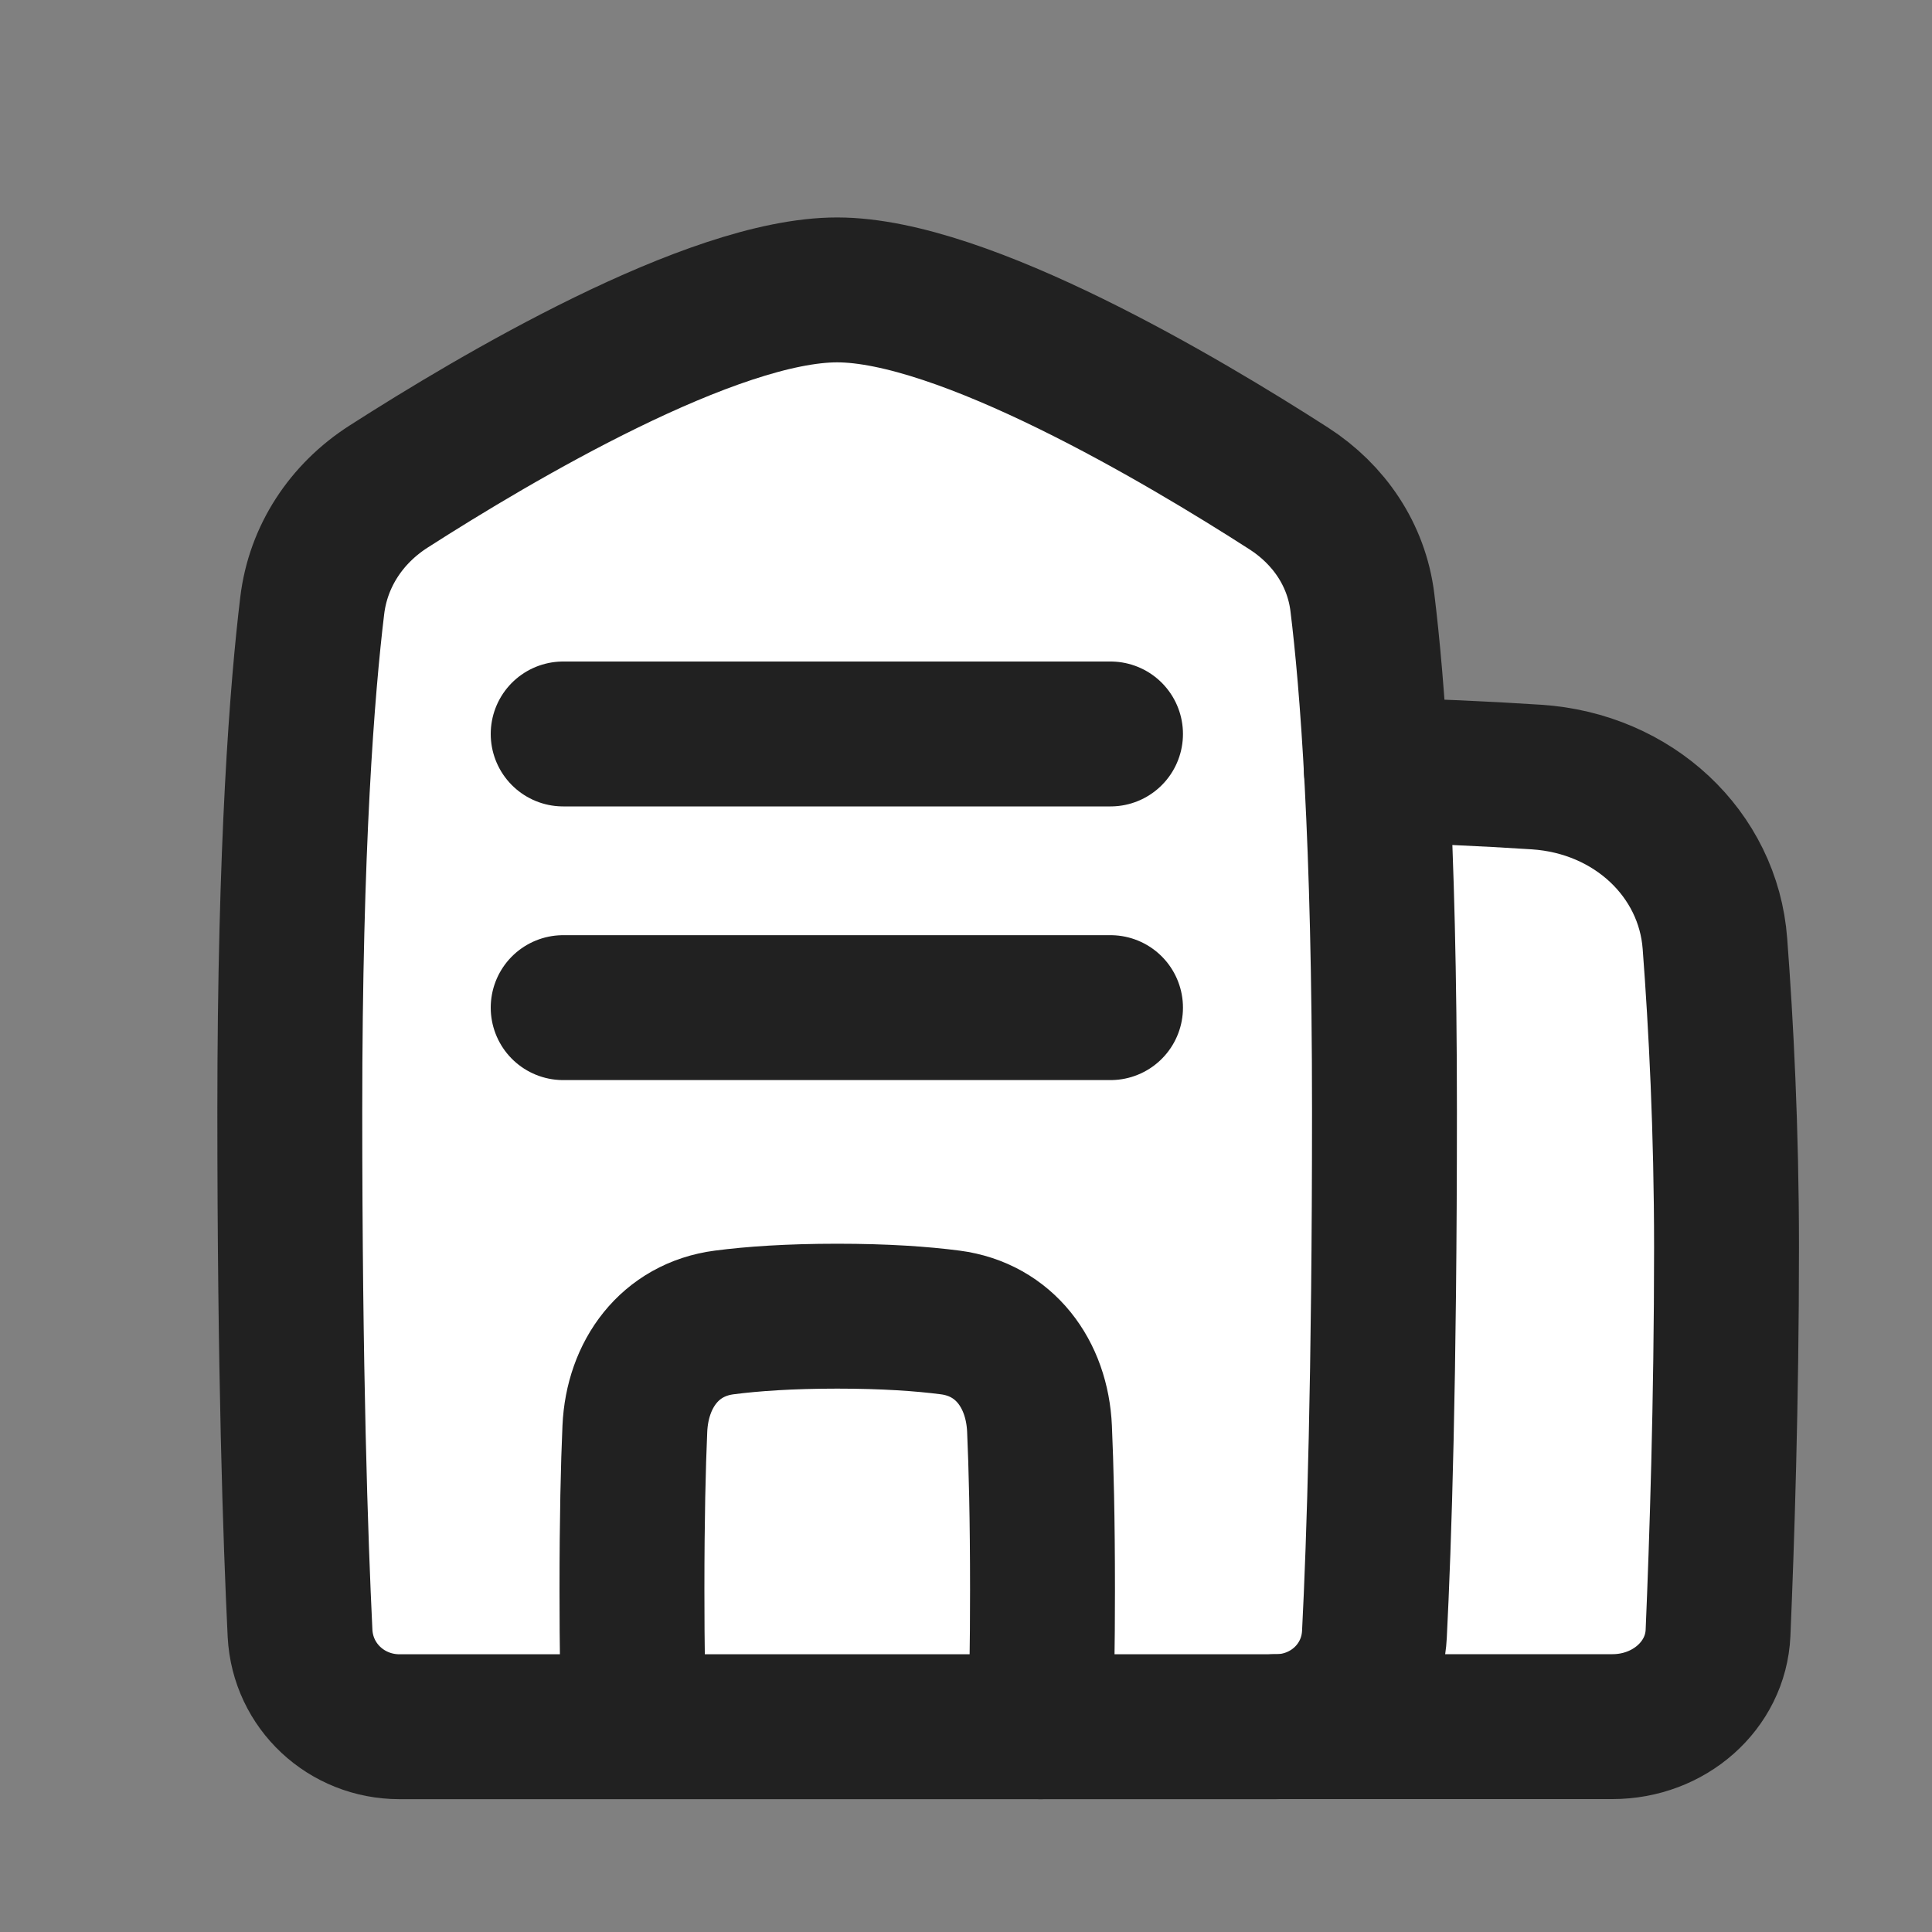
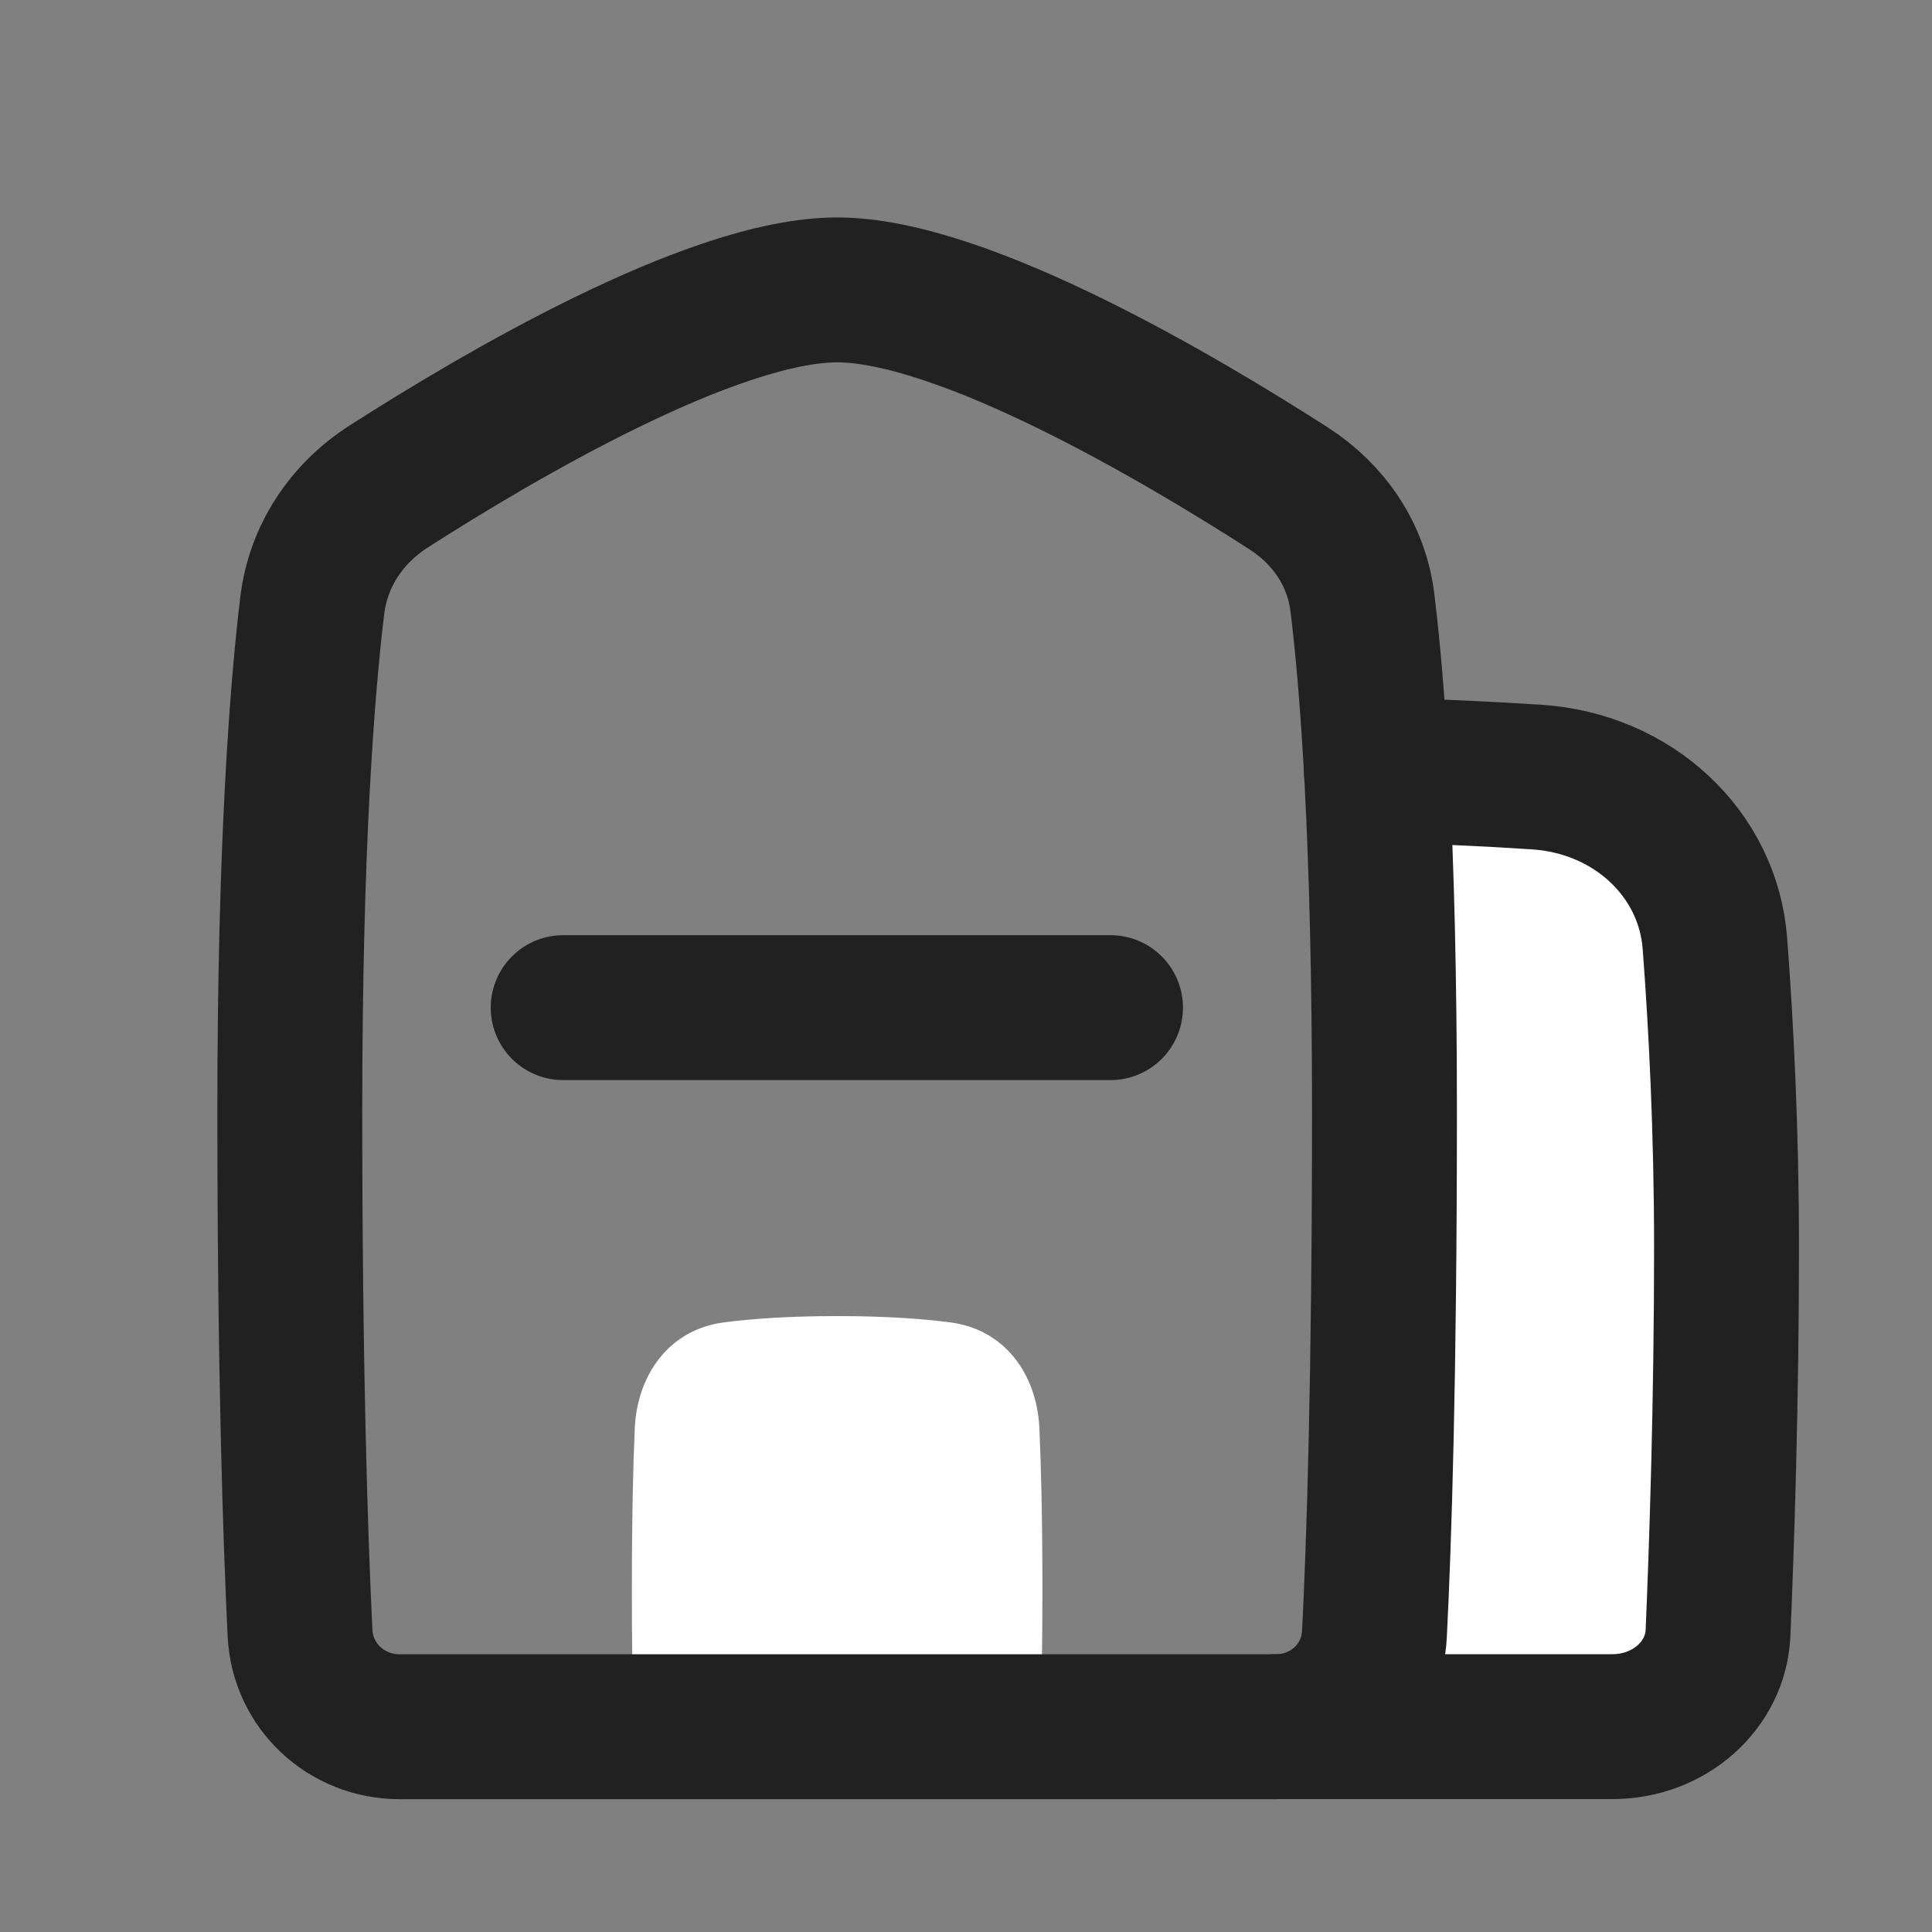
<svg xmlns="http://www.w3.org/2000/svg" width="20" height="20" viewBox="0 0 20 20" fill="none">
  <rect x="0" y="0" width="20" height="20" fill="#808080" stroke="none" />
-   <path d="M13.342 5.056C13.758 5.323 14.042 5.742 14.103 6.233C14.205 7.057 14.332 8.657 14.332 11.499C14.332 14.263 14.276 15.973 14.228 16.917C14.201 17.461 13.751 17.873 13.206 17.873H4.136C3.587 17.873 3.134 17.455 3.106 16.906C3.059 15.939 3 14.202 3 11.499C3 8.746 3.129 7.123 3.232 6.269C3.293 5.757 3.586 5.315 4.021 5.036C5.133 4.323 7.372 3 8.666 3C9.972 3 12.241 4.348 13.342 5.056Z" fill="white" />
  <path d="M10.77 17.874H6.562C6.547 17.402 6.54 16.929 6.541 16.457C6.541 15.714 6.554 15.175 6.571 14.789C6.596 14.223 6.934 13.761 7.496 13.689C7.788 13.651 8.171 13.624 8.666 13.624C9.161 13.624 9.543 13.651 9.836 13.689C10.398 13.761 10.735 14.223 10.76 14.789C10.777 15.175 10.791 15.714 10.791 16.457C10.791 17.051 10.782 17.514 10.77 17.874Z" fill="white" />
  <path d="M13.205 17.872H16.692C17.279 17.872 17.761 17.447 17.785 16.903C17.824 15.983 17.873 14.509 17.873 12.915C17.873 11.696 17.816 10.598 17.753 9.768C17.684 8.838 16.907 8.107 15.906 8.042C15.354 8.007 14.801 7.982 14.248 7.969C14.296 8.845 14.332 9.999 14.332 11.498C14.332 14.262 14.275 15.972 14.227 16.916C14.2 17.46 13.75 17.872 13.205 17.872Z" fill="white" />
  <path d="M13.342 5.057C13.758 5.325 14.042 5.743 14.103 6.234C14.205 7.059 14.332 8.658 14.332 11.5C14.332 14.264 14.276 15.974 14.228 16.918C14.201 17.463 13.751 17.875 13.206 17.875H4.136C3.587 17.875 3.134 17.456 3.106 16.908C3.059 15.941 3 14.203 3 11.5C3 8.747 3.129 7.125 3.232 6.271C3.293 5.758 3.586 5.317 4.021 5.038C5.133 4.325 7.372 3.001 8.666 3.001C9.972 3.001 12.241 4.349 13.342 5.057Z" stroke="#212121" stroke-width="1.5" stroke-linecap="round" stroke-linejoin="round" />
  <path d="M13.205 17.874H16.692C17.279 17.874 17.761 17.449 17.785 16.904C17.824 15.985 17.873 14.51 17.873 12.916C17.873 11.698 17.816 10.6 17.753 9.77C17.684 8.839 16.907 8.109 15.906 8.044C15.354 8.008 14.801 7.984 14.248 7.97" stroke="#212121" stroke-width="1.5" stroke-linecap="round" stroke-linejoin="round" />
-   <path d="M10.771 17.875C10.783 17.515 10.792 17.052 10.792 16.458C10.792 15.715 10.778 15.176 10.761 14.79C10.736 14.224 10.399 13.763 9.836 13.69C9.544 13.652 9.161 13.625 8.667 13.625C8.172 13.625 7.789 13.652 7.497 13.69C6.935 13.763 6.597 14.224 6.572 14.79C6.555 15.176 6.542 15.715 6.542 16.458C6.542 17.051 6.55 17.515 6.563 17.874" stroke="#212121" stroke-width="1.5" stroke-linecap="round" stroke-linejoin="round" />
-   <path d="M5.83 7.598H11.496" stroke="#212121" stroke-width="1.5" stroke-linecap="round" stroke-linejoin="round" />
  <path d="M5.83 10.431H11.496" stroke="#212121" stroke-width="1.5" stroke-linecap="round" stroke-linejoin="round" />
</svg>